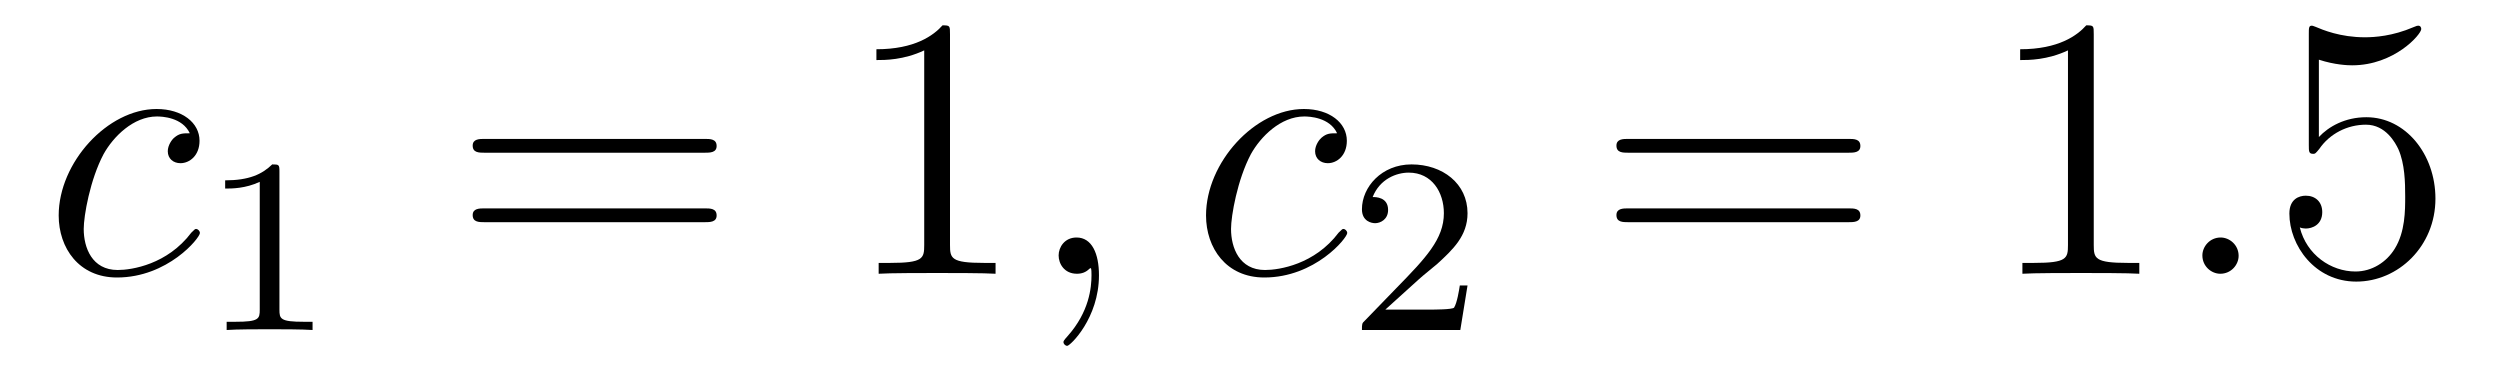
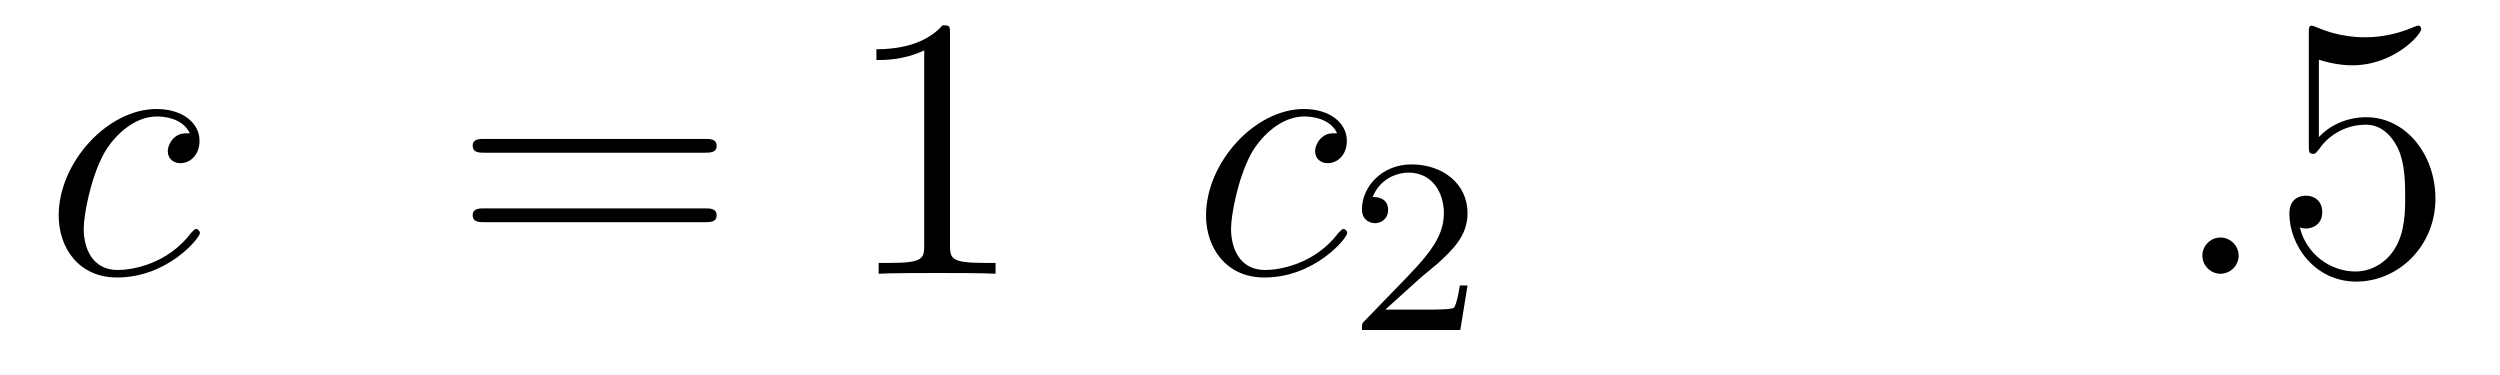
<svg xmlns="http://www.w3.org/2000/svg" version="1.1" width="80pt" height="12pt" viewBox="0 -12 80 12">
  <g id="page1">
    <g transform="matrix(1 0 0 -1 -127 651)">
      <path d="M133.074 658.735C132.847 658.735 132.739 658.735 132.572 658.591C132.5 658.532 132.369 658.352 132.369 658.161C132.369 657.922 132.548 657.778 132.775 657.778C133.062 657.778 133.385 658.017 133.385 658.496C133.385 659.069 132.835 659.512 132.01 659.512C130.444 659.512 128.878 657.802 128.878 656.105C128.878 655.065 129.524 654.12 130.743 654.12C132.369 654.12 133.397 655.387 133.397 655.543C133.397 655.615 133.325 655.674 133.277 655.674C133.241 655.674 133.229 655.662 133.122 655.555C132.357 654.539 131.221 654.36 130.767 654.36C129.942 654.36 129.679 655.077 129.679 655.674C129.679 656.093 129.882 657.252 130.313 658.065C130.623 658.627 131.269 659.273 132.022 659.273C132.177 659.273 132.835 659.249 133.074 658.735Z" />
-       <path d="M135.942 657.516C135.942 657.731 135.926 657.739 135.711 657.739C135.384 657.42 134.962 657.229 134.205 657.229V656.966C134.42 656.966 134.85 656.966 135.312 657.181V653.093C135.312 652.798 135.289 652.703 134.532 652.703H134.253V652.44C134.579 652.464 135.265 652.464 135.623 652.464C135.982 652.464 136.675 652.464 137.002 652.44V652.703H136.723C135.966 652.703 135.942 652.798 135.942 653.093V657.516Z" />
      <path d="M149.549 658.113C149.716 658.113 149.932 658.113 149.932 658.328C149.932 658.555 149.728 658.555 149.549 658.555H142.508C142.341 658.555 142.126 658.555 142.126 658.34C142.126 658.113 142.329 658.113 142.508 658.113H149.549ZM149.549 655.89C149.716 655.89 149.932 655.89 149.932 656.105C149.932 656.332 149.728 656.332 149.549 656.332H142.508C142.341 656.332 142.126 656.332 142.126 656.117C142.126 655.89 142.329 655.89 142.508 655.89H149.549Z" />
      <path d="M157.4 661.902C157.4 662.178 157.4 662.189 157.161 662.189C156.874 661.867 156.276 661.424 155.045 661.424V661.078C155.32 661.078 155.918 661.078 156.575 661.388V655.16C156.575 654.73 156.539 654.587 155.487 654.587H155.117V654.24C155.439 654.264 156.599 654.264 156.993 654.264C157.388 654.264 158.536 654.264 158.858 654.24V654.587H158.488C157.436 654.587 157.4 654.73 157.4 655.16V661.902Z" />
-       <path d="M162.167 654.192C162.167 654.886 161.94 655.4 161.45 655.4C161.067 655.4 160.876 655.089 160.876 654.826C160.876 654.563 161.055 654.24 161.462 654.24C161.617 654.24 161.749 654.288 161.856 654.395C161.88 654.419 161.892 654.419 161.904 654.419C161.928 654.419 161.928 654.252 161.928 654.192C161.928 653.798 161.856 653.021 161.163 652.244C161.031 652.1 161.031 652.076 161.031 652.053C161.031 651.993 161.091 651.933 161.151 651.933C161.247 651.933 162.167 652.818 162.167 654.192Z" />
      <path d="M169.788 658.735C169.561 658.735 169.454 658.735 169.286 658.591C169.215 658.532 169.083 658.352 169.083 658.161C169.083 657.922 169.263 657.778 169.49 657.778C169.777 657.778 170.099 658.017 170.099 658.496C170.099 659.069 169.549 659.512 168.724 659.512C167.158 659.512 165.593 657.802 165.593 656.105C165.593 655.065 166.238 654.12 167.457 654.12C169.083 654.12 170.111 655.387 170.111 655.543C170.111 655.615 170.039 655.674 169.992 655.674C169.956 655.674 169.944 655.662 169.836 655.555C169.071 654.539 167.936 654.36 167.481 654.36C166.657 654.36 166.393 655.077 166.393 655.674C166.393 656.093 166.597 657.252 167.027 658.065C167.338 658.627 167.983 659.273 168.737 659.273C168.892 659.273 169.549 659.249 169.788 658.735Z" />
      <path d="M172.407 654.066C172.535 654.185 172.869 654.448 172.997 654.56C173.491 655.014 173.961 655.452 173.961 656.177C173.961 657.125 173.164 657.739 172.168 657.739C171.212 657.739 170.582 657.014 170.582 656.305C170.582 655.914 170.893 655.858 171.005 655.858C171.172 655.858 171.419 655.978 171.419 656.281C171.419 656.695 171.021 656.695 170.925 656.695C171.156 657.277 171.69 657.476 172.08 657.476C172.822 657.476 173.204 656.847 173.204 656.177C173.204 655.348 172.622 654.743 171.682 653.779L170.678 652.743C170.582 652.655 170.582 652.639 170.582 652.44H173.73L173.961 653.866H173.714C173.69 653.707 173.626 653.308 173.531 653.157C173.483 653.093 172.877 653.093 172.75 653.093H171.331L172.407 654.066Z" />
-       <path d="M186.149 658.113C186.316 658.113 186.532 658.113 186.532 658.328C186.532 658.555 186.328 658.555 186.149 658.555H179.108C178.941 658.555 178.726 658.555 178.726 658.34C178.726 658.113 178.929 658.113 179.108 658.113H186.149ZM186.149 655.89C186.316 655.89 186.532 655.89 186.532 656.105C186.532 656.332 186.328 656.332 186.149 656.332H179.108C178.941 656.332 178.726 656.332 178.726 656.117C178.726 655.89 178.929 655.89 179.108 655.89H186.149Z" />
-       <path d="M194 661.902C194 662.178 194 662.189 193.76 662.189C193.474 661.867 192.876 661.424 191.645 661.424V661.078C191.92 661.078 192.517 661.078 193.175 661.388V655.16C193.175 654.73 193.139 654.587 192.088 654.587H191.717V654.24C192.04 654.264 193.199 654.264 193.594 654.264S195.136 654.264 195.458 654.24V654.587H195.088C194.036 654.587 194 654.73 194 655.16V661.902Z" />
      <path d="M198.636 654.814C198.636 655.16 198.348 655.4 198.061 655.4C197.716 655.4 197.476 655.113 197.476 654.826C197.476 654.479 197.762 654.24 198.05 654.24C198.396 654.24 198.636 654.527 198.636 654.814Z" />
      <path d="M201.204 661.09C201.719 660.922 202.136 660.91 202.268 660.91C203.62 660.91 204.48 661.902 204.48 662.07C204.48 662.118 204.456 662.178 204.384 662.178C204.36 662.178 204.336 662.178 204.229 662.13C203.56 661.843 202.986 661.807 202.675 661.807C201.886 661.807 201.324 662.046 201.097 662.142C201.013 662.178 200.989 662.178 200.977 662.178C200.882 662.178 200.882 662.106 200.882 661.914V658.364C200.882 658.149 200.882 658.077 201.025 658.077C201.085 658.077 201.097 658.089 201.216 658.233C201.551 658.723 202.114 659.01 202.711 659.01C203.345 659.01 203.656 658.424 203.75 658.221C203.954 657.754 203.966 657.169 203.966 656.714C203.966 656.26 203.966 655.579 203.632 655.041C203.368 654.611 202.902 654.312 202.376 654.312C201.587 654.312 200.81 654.85 200.594 655.722C200.654 655.698 200.726 655.687 200.786 655.687C200.989 655.687 201.312 655.806 201.312 656.212C201.312 656.547 201.085 656.738 200.786 656.738C200.57 656.738 200.26 656.631 200.26 656.165C200.26 655.148 201.073 653.989 202.4 653.989C203.75 653.989 204.934 655.125 204.934 656.643C204.934 658.065 203.978 659.249 202.723 659.249C202.042 659.249 201.515 658.95 201.204 658.615V661.09Z" />
    </g>
  </g>
</svg>